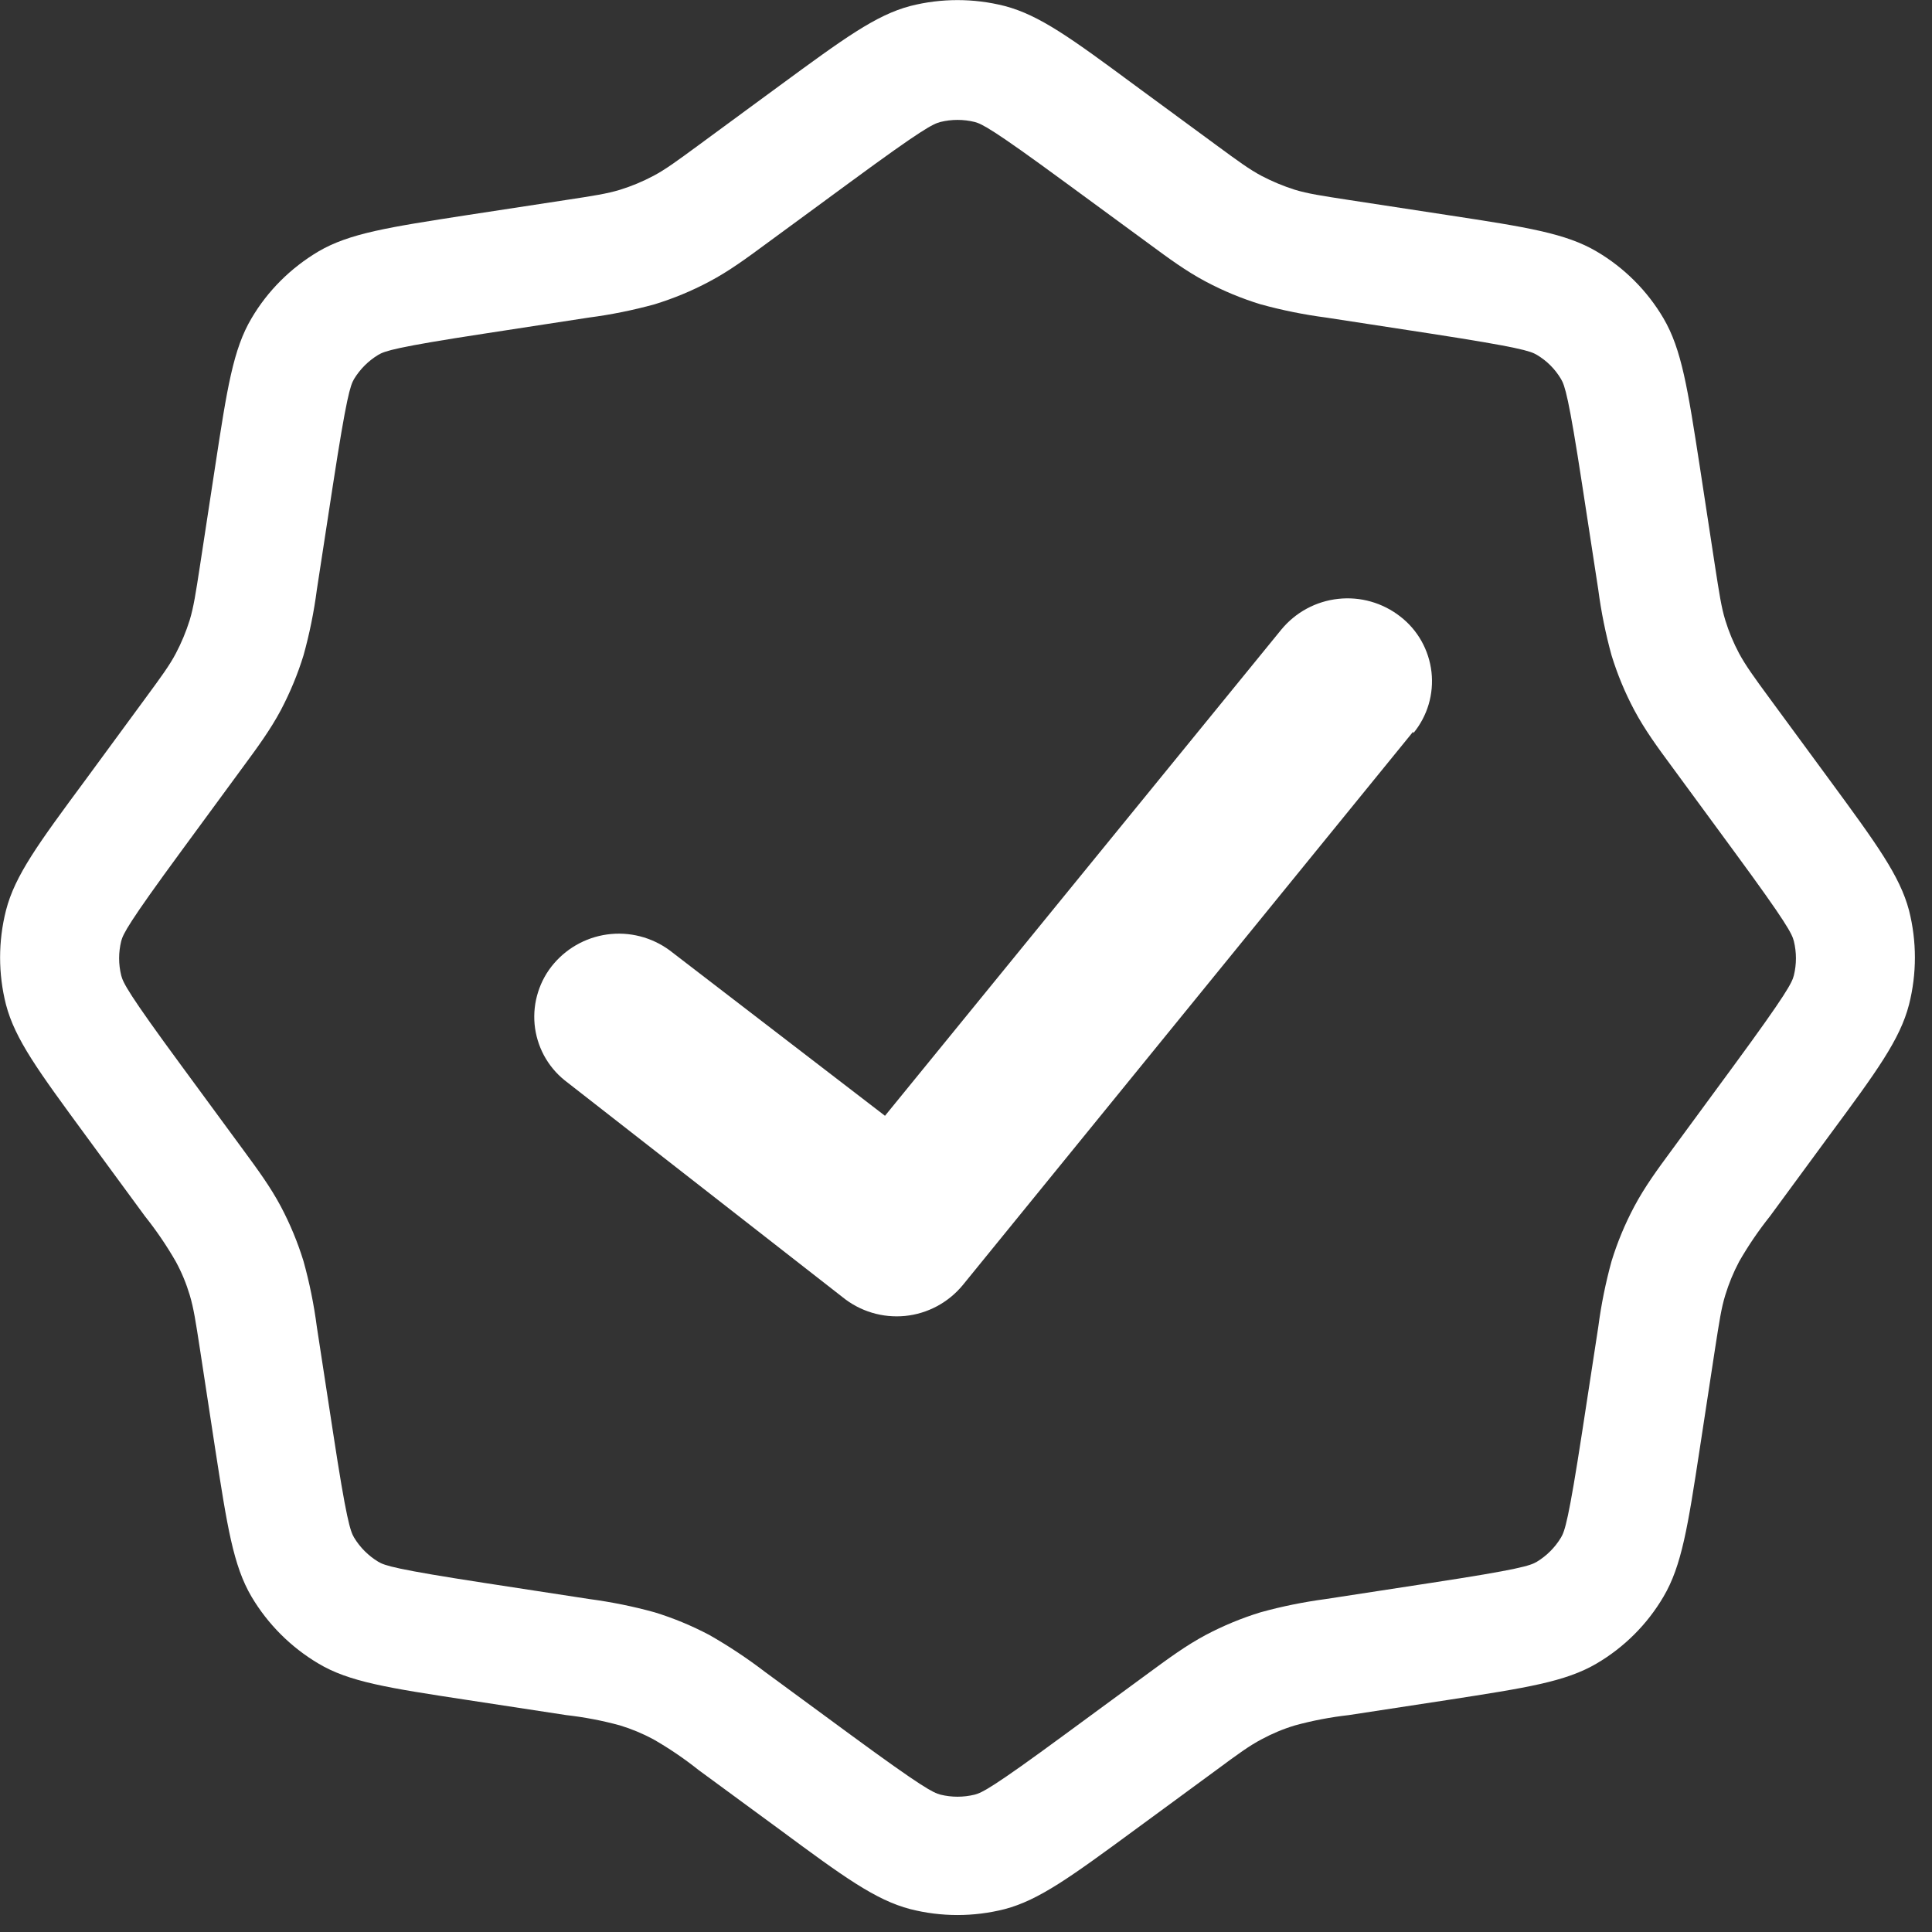
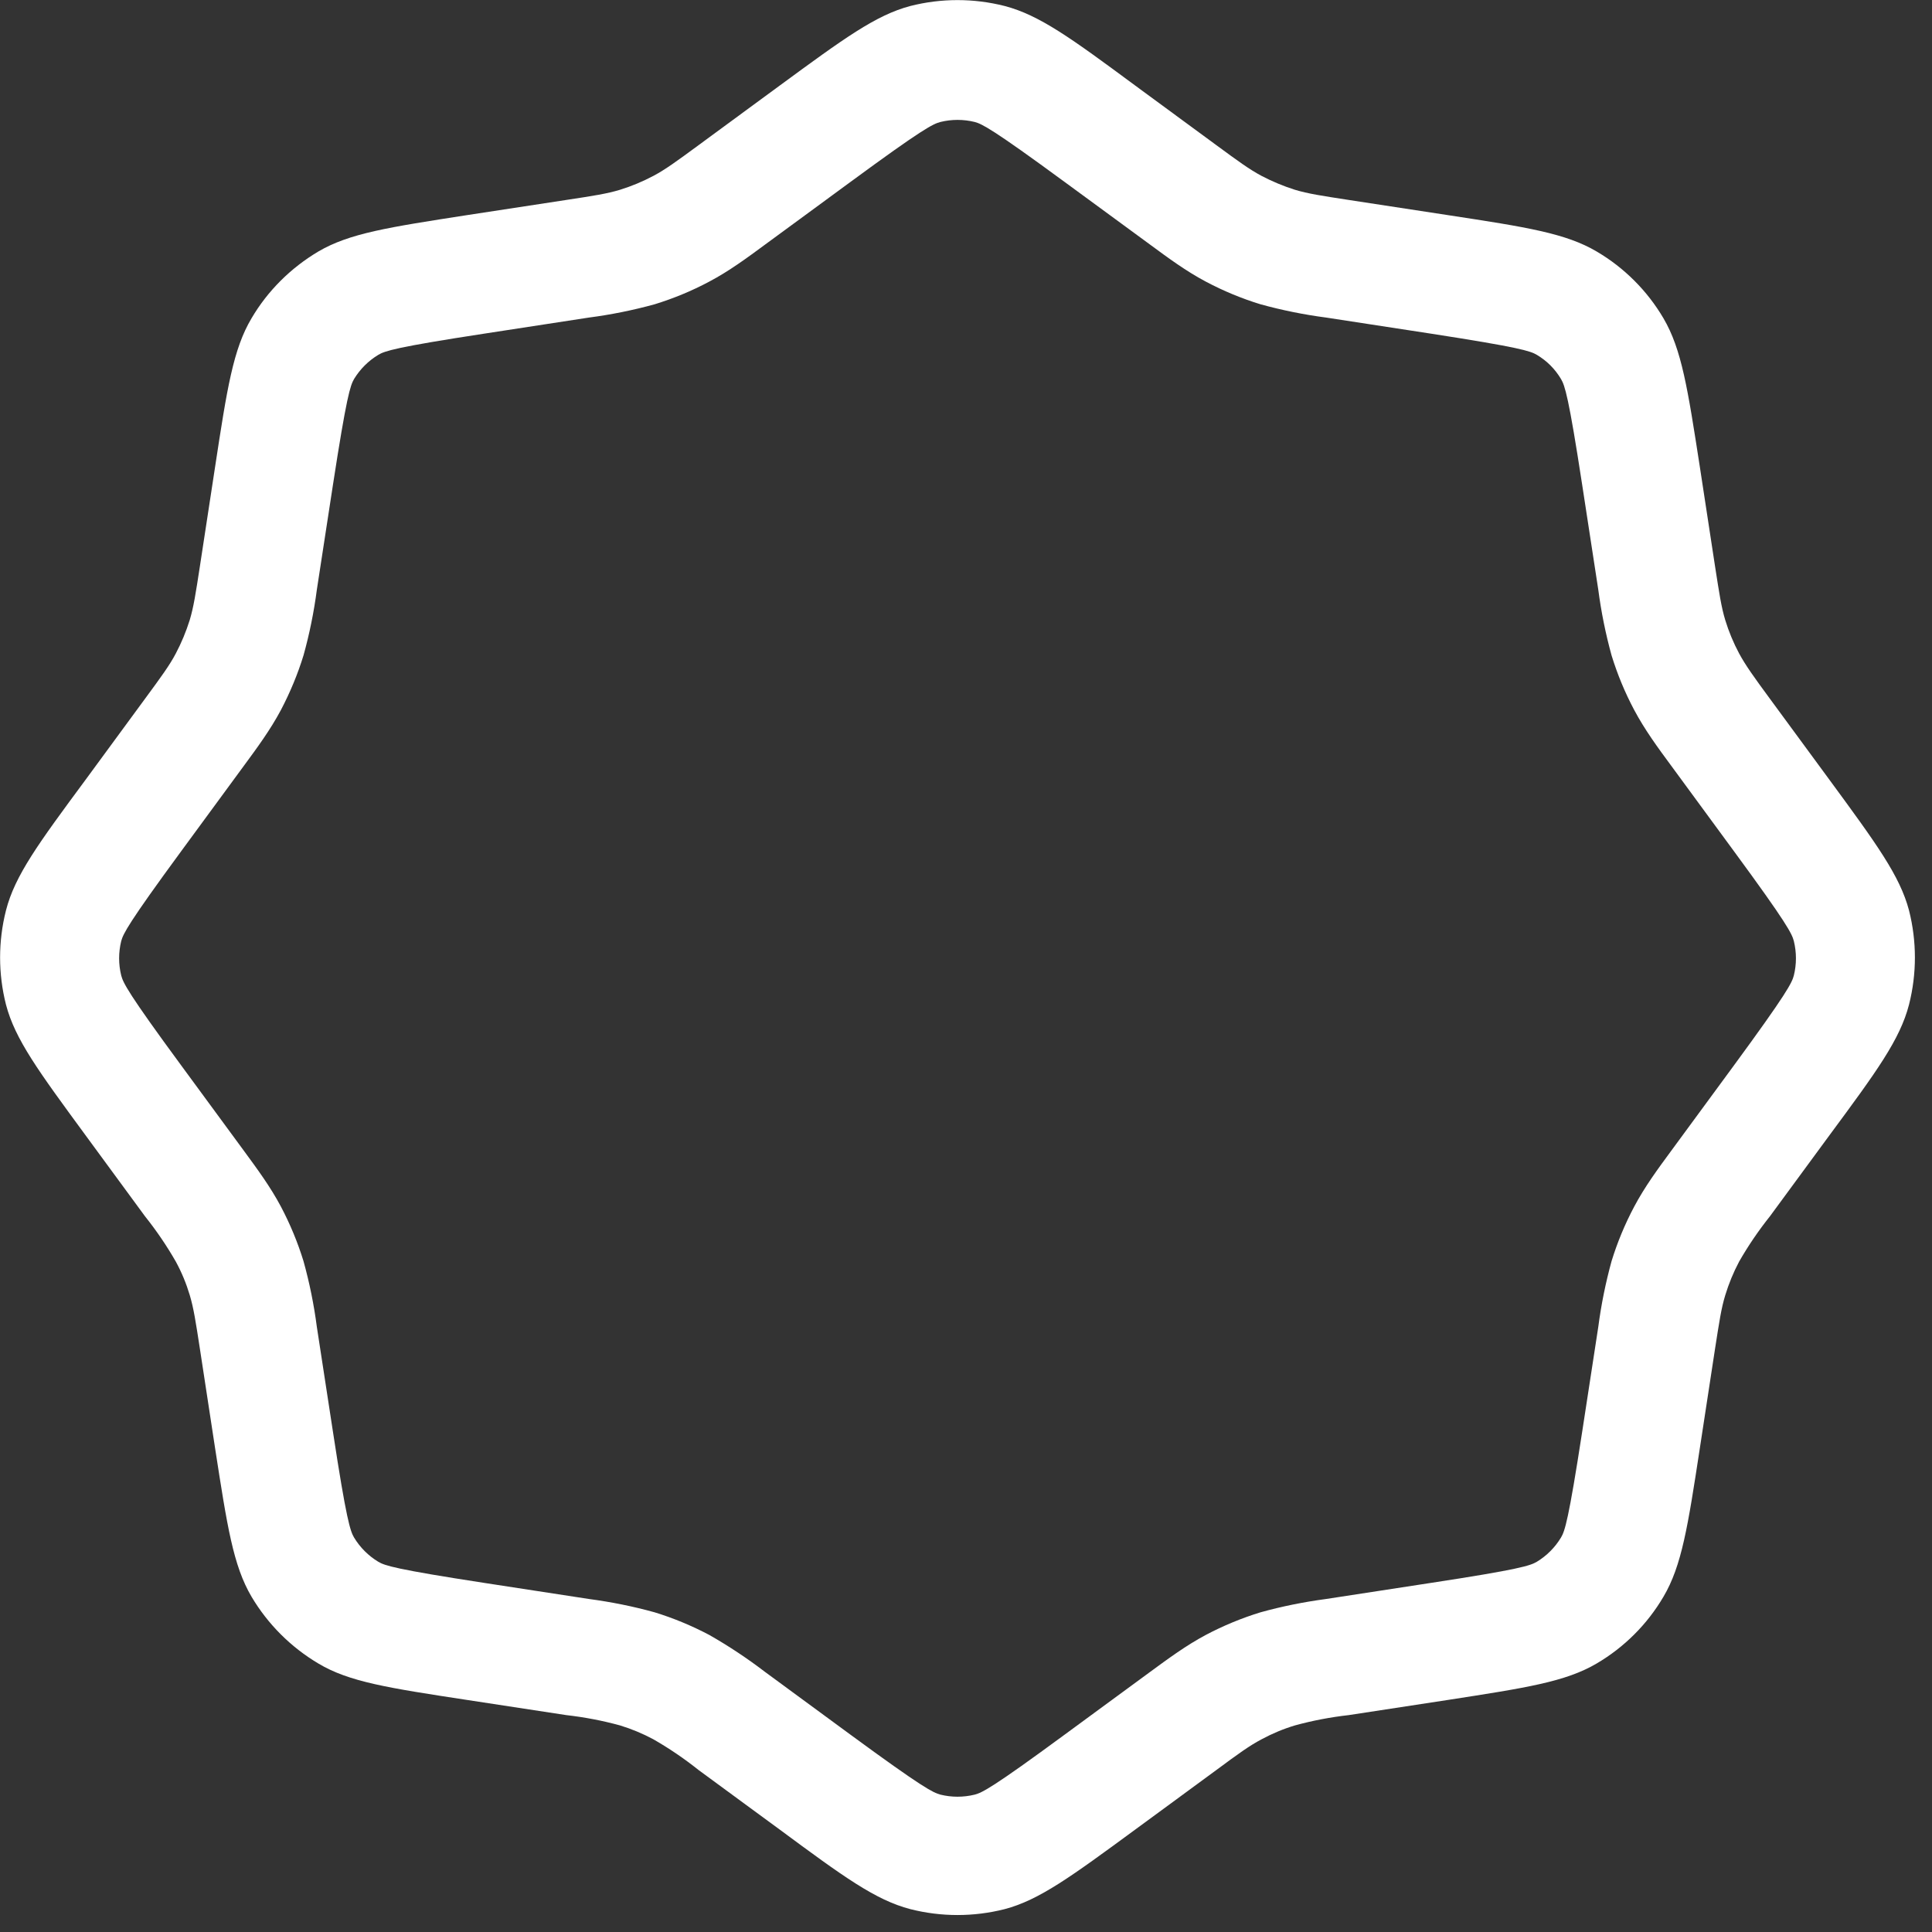
<svg xmlns="http://www.w3.org/2000/svg" width="30" height="30" viewBox="0 0 30 30" fill="none">
  <rect x="0" y="0" width="30" height="30" fill="#333333" stroke="none" />
  <g clip-path="url(#clip0_312_655)">
-     <path d="M21.948 11.383C22.055 11.252 22.136 11.1 22.184 10.938C22.232 10.775 22.247 10.604 22.228 10.435C22.209 10.267 22.156 10.103 22.073 9.955C21.99 9.807 21.878 9.677 21.743 9.573C21.47 9.36 21.125 9.261 20.78 9.299C20.435 9.336 20.119 9.507 19.898 9.774L13.742 17.326L10.449 14.796C10.18 14.578 9.837 14.472 9.491 14.503C9.146 14.534 8.826 14.699 8.601 14.962C8.49 15.091 8.407 15.241 8.356 15.403C8.304 15.565 8.286 15.735 8.301 15.904C8.317 16.073 8.366 16.237 8.446 16.387C8.527 16.537 8.636 16.669 8.768 16.775L13.083 20.142C13.356 20.364 13.705 20.468 14.054 20.434C14.404 20.399 14.725 20.227 14.949 19.956L21.942 11.363L21.948 11.383Z" fill="white" />
    <path fill-rule="evenodd" clip-rule="evenodd" d="M12.108 1.328C13.102 0.599 13.598 0.235 14.136 0.093C14.616 -0.029 15.119 -0.029 15.6 0.093C16.143 0.235 16.641 0.599 17.627 1.328L18.886 2.253C19.23 2.506 19.403 2.632 19.589 2.731C19.756 2.818 19.928 2.89 20.108 2.947C20.311 3.008 20.521 3.04 20.944 3.105L22.487 3.341C23.706 3.527 24.314 3.622 24.794 3.906C25.221 4.157 25.579 4.515 25.83 4.942C26.114 5.426 26.207 6.036 26.395 7.249L26.631 8.793C26.697 9.215 26.728 9.427 26.79 9.63C26.845 9.809 26.917 9.982 27.005 10.147C27.106 10.333 27.23 10.506 27.483 10.85L28.408 12.109C29.137 13.102 29.501 13.599 29.643 14.136C29.765 14.617 29.765 15.12 29.643 15.6C29.503 16.143 29.137 16.642 28.408 17.628L27.483 18.887C27.306 19.109 27.146 19.344 27.005 19.59C26.917 19.756 26.845 19.931 26.79 20.111C26.728 20.312 26.697 20.522 26.631 20.944L26.395 22.488C26.209 23.706 26.114 24.314 25.83 24.794C25.579 25.222 25.221 25.579 24.794 25.83C24.31 26.115 23.7 26.208 22.487 26.396L20.944 26.632C20.661 26.664 20.382 26.717 20.108 26.792C19.928 26.846 19.756 26.918 19.589 27.008C19.403 27.106 19.23 27.231 18.886 27.486L17.627 28.41C16.634 29.139 16.137 29.504 15.6 29.645C15.119 29.767 14.616 29.767 14.136 29.645C13.593 29.504 13.094 29.139 12.108 28.41L10.849 27.486C10.627 27.309 10.392 27.149 10.146 27.008C9.98 26.919 9.807 26.847 9.627 26.792C9.353 26.717 9.074 26.664 8.792 26.632L7.248 26.396C6.03 26.21 5.42 26.117 4.942 25.83C4.516 25.577 4.159 25.22 3.906 24.794C3.621 24.311 3.528 23.701 3.34 22.488L3.104 20.944C3.039 20.522 3.007 20.312 2.946 20.109C2.892 19.929 2.82 19.755 2.73 19.59C2.589 19.344 2.429 19.109 2.252 18.887L1.328 17.628C0.599 16.634 0.234 16.14 0.093 15.6C-0.029 15.12 -0.029 14.617 0.093 14.136C0.232 13.593 0.599 13.095 1.328 12.109L2.252 10.85C2.505 10.506 2.632 10.333 2.73 10.147C2.817 9.982 2.889 9.809 2.946 9.628C3.007 9.425 3.039 9.215 3.104 8.793L3.34 7.249C3.526 6.03 3.621 5.42 3.906 4.942C4.157 4.515 4.514 4.161 4.942 3.906C5.425 3.622 6.036 3.529 7.248 3.341L8.792 3.105C9.214 3.041 9.426 3.008 9.627 2.947C9.807 2.891 9.98 2.819 10.146 2.731C10.332 2.632 10.505 2.506 10.849 2.253L12.108 1.328ZM16.535 2.828L17.858 3.798C18.139 4.005 18.416 4.21 18.724 4.373C18.997 4.518 19.28 4.635 19.573 4.725C19.907 4.817 20.248 4.886 20.592 4.931L22.214 5.18C23.592 5.393 23.763 5.45 23.864 5.51C24.021 5.604 24.146 5.729 24.239 5.885C24.299 5.986 24.358 6.157 24.569 7.535L24.818 9.157C24.863 9.501 24.932 9.842 25.024 10.176C25.115 10.472 25.232 10.754 25.376 11.025C25.54 11.333 25.744 11.611 25.951 11.891L26.922 13.214C27.747 14.337 27.826 14.499 27.855 14.614C27.898 14.789 27.898 14.972 27.855 15.146C27.826 15.26 27.747 15.422 26.922 16.547L25.951 17.869C25.744 18.15 25.54 18.427 25.376 18.736C25.232 19.007 25.114 19.291 25.024 19.584C24.932 19.919 24.863 20.259 24.818 20.604L24.569 22.226C24.357 23.604 24.299 23.775 24.239 23.875C24.146 24.029 24.017 24.158 23.864 24.251C23.763 24.311 23.592 24.37 22.214 24.58L20.592 24.829C20.248 24.875 19.907 24.943 19.573 25.036C19.279 25.126 18.995 25.244 18.724 25.387C18.416 25.551 18.139 25.756 17.858 25.962L16.535 26.933C15.412 27.759 15.25 27.837 15.135 27.867C14.96 27.91 14.777 27.91 14.603 27.867C14.489 27.837 14.328 27.759 13.202 26.933L11.88 25.962C11.604 25.751 11.315 25.559 11.013 25.387C10.742 25.244 10.458 25.126 10.165 25.036C9.83 24.943 9.49 24.875 9.145 24.829L7.524 24.58C6.145 24.368 5.974 24.311 5.874 24.251C5.72 24.158 5.591 24.029 5.498 23.875C5.439 23.775 5.379 23.604 5.169 22.226L4.92 20.604C4.875 20.259 4.806 19.919 4.713 19.584C4.623 19.291 4.505 19.007 4.362 18.736C4.198 18.427 3.993 18.15 3.787 17.869L2.816 16.547C1.99 15.424 1.912 15.262 1.882 15.146C1.839 14.972 1.839 14.789 1.882 14.614C1.912 14.501 1.99 14.339 2.816 13.214L3.787 11.891C3.993 11.611 4.198 11.333 4.362 11.025C4.505 10.752 4.623 10.469 4.713 10.176C4.806 9.842 4.875 9.501 4.92 9.157L5.169 7.535C5.381 6.157 5.439 5.986 5.498 5.885C5.591 5.732 5.72 5.603 5.874 5.51C5.974 5.45 6.145 5.391 7.524 5.18L9.145 4.931C9.49 4.886 9.83 4.817 10.165 4.725C10.46 4.634 10.743 4.517 11.013 4.373C11.322 4.21 11.599 4.005 11.88 3.798L13.202 2.828C14.326 2.002 14.487 1.924 14.603 1.894C14.777 1.851 14.96 1.851 15.135 1.894C15.248 1.924 15.41 2.002 16.535 2.828Z" fill="white" />
  </g>
  <defs>
    <clipPath id="clip0_312_655">
      <rect width="29.76" height="29.76" fill="white" />
    </clipPath>
  </defs>
</svg>